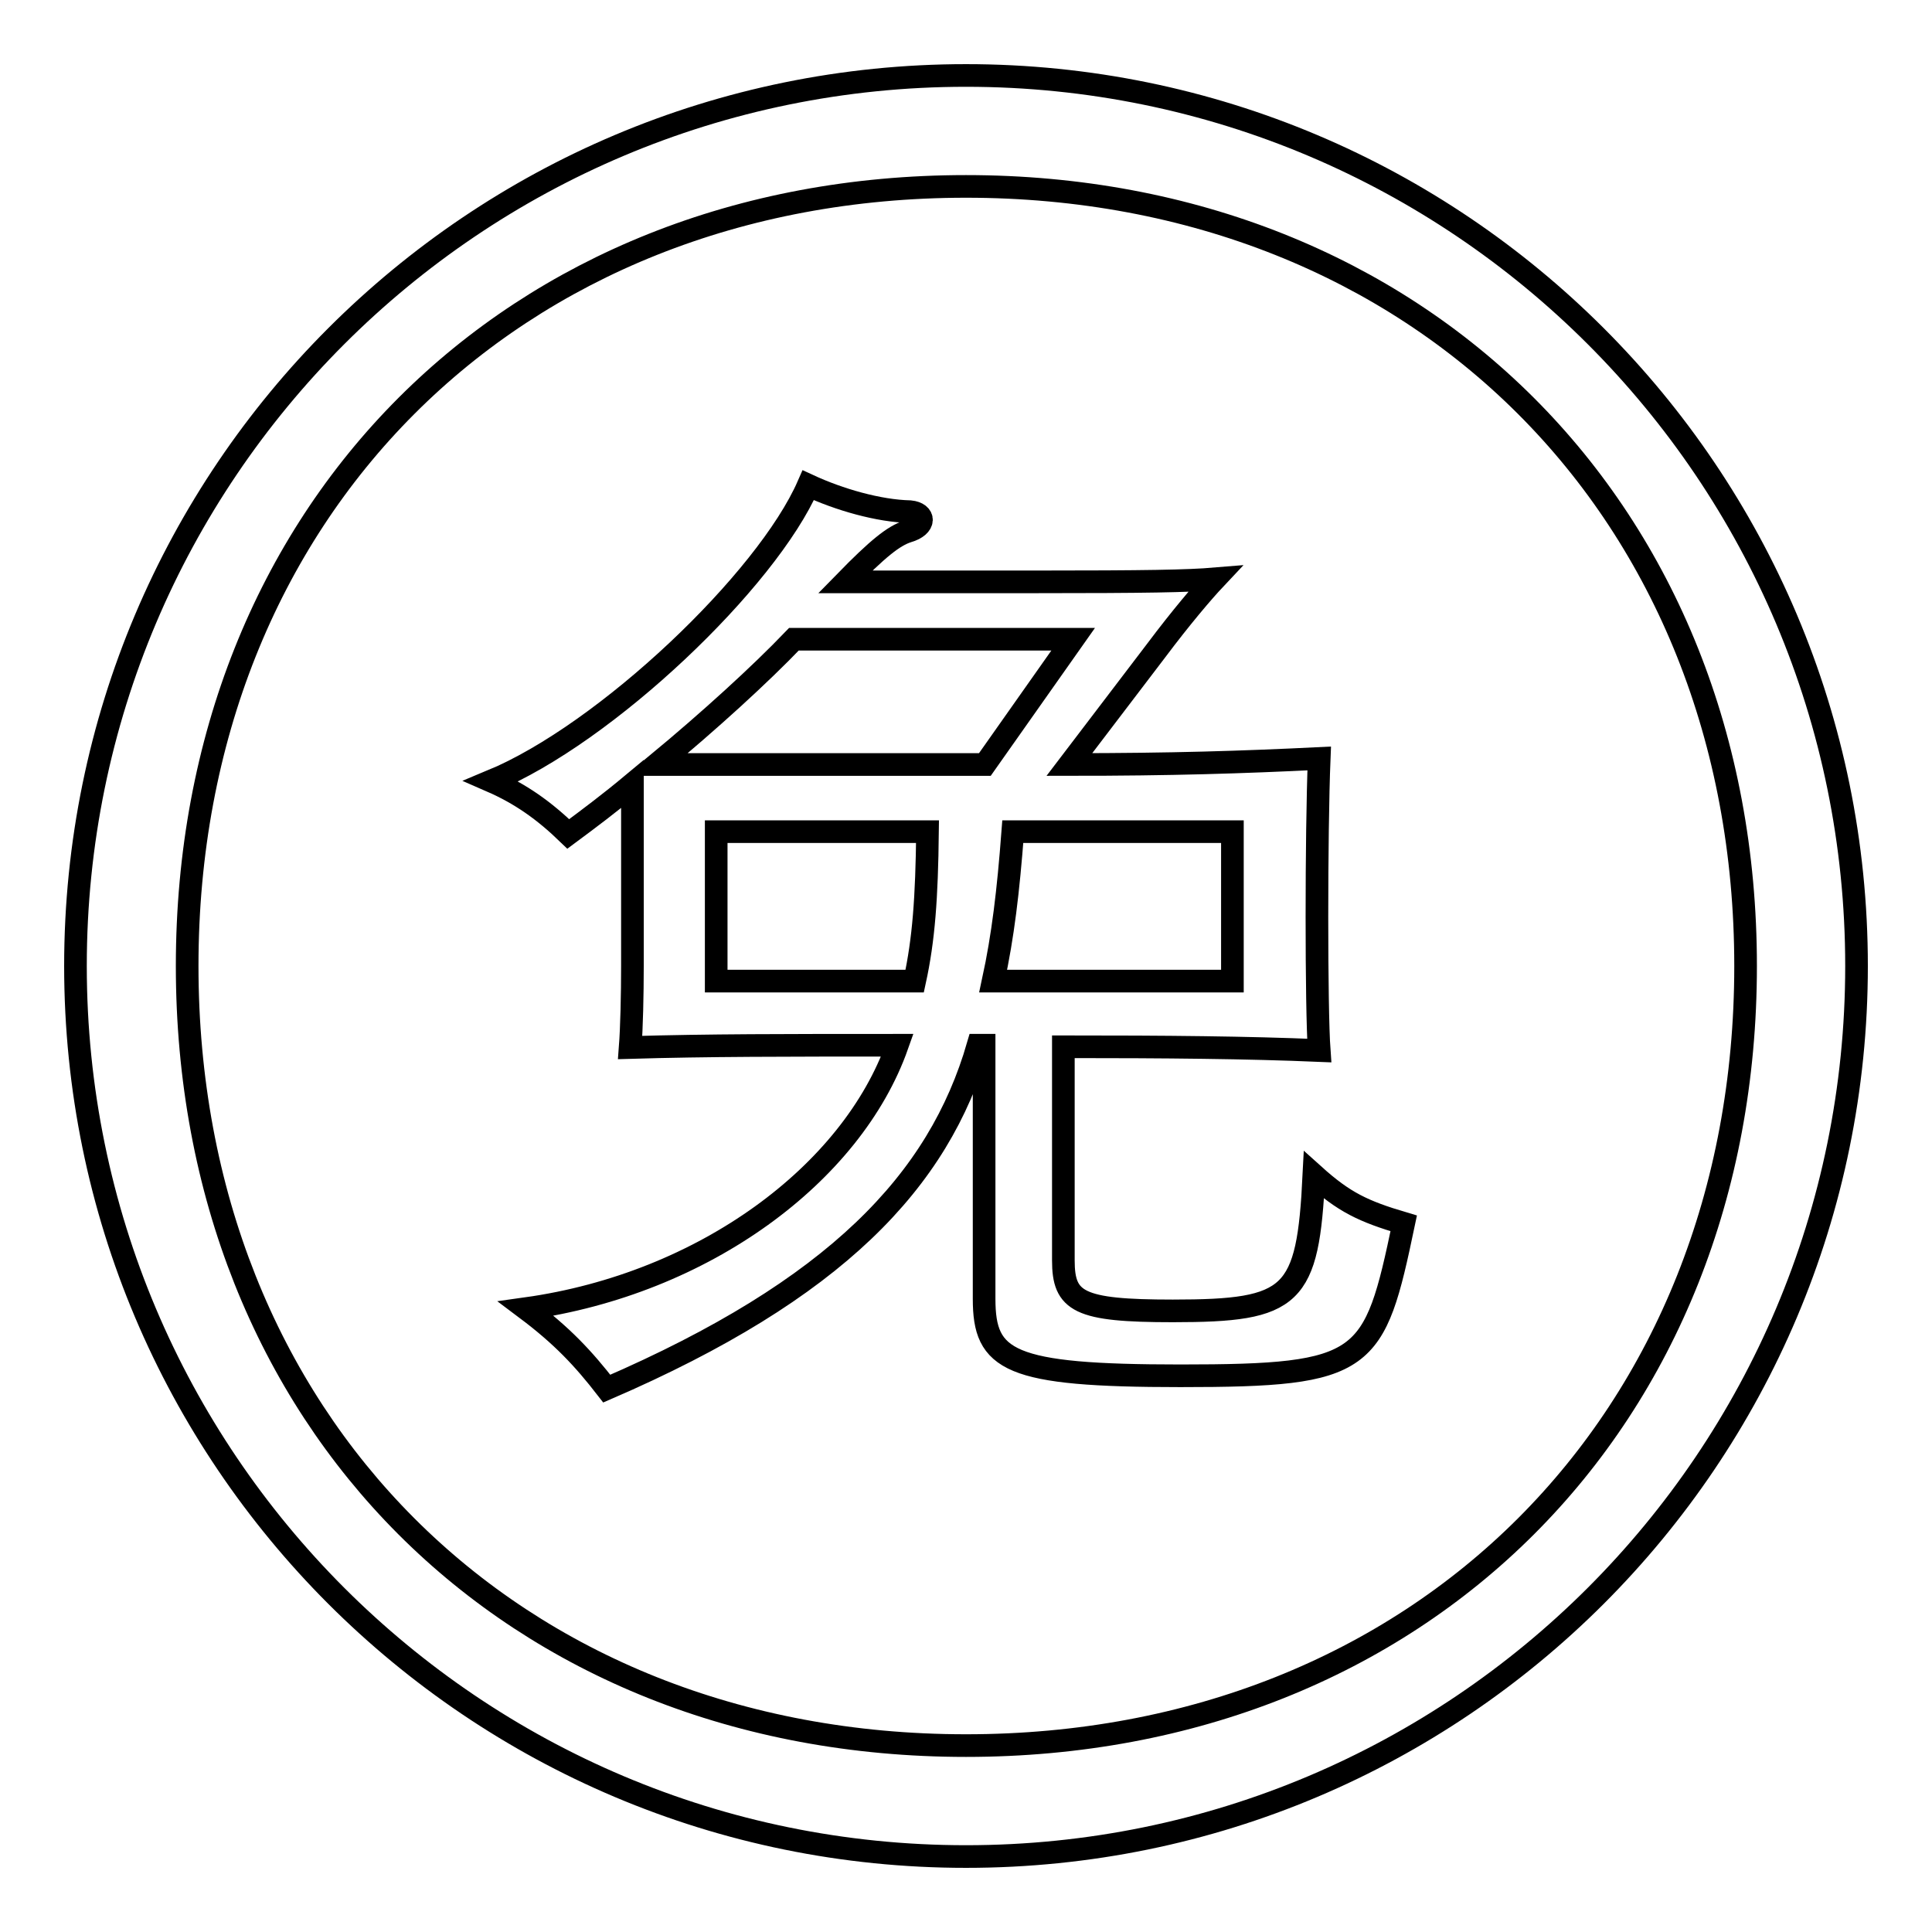
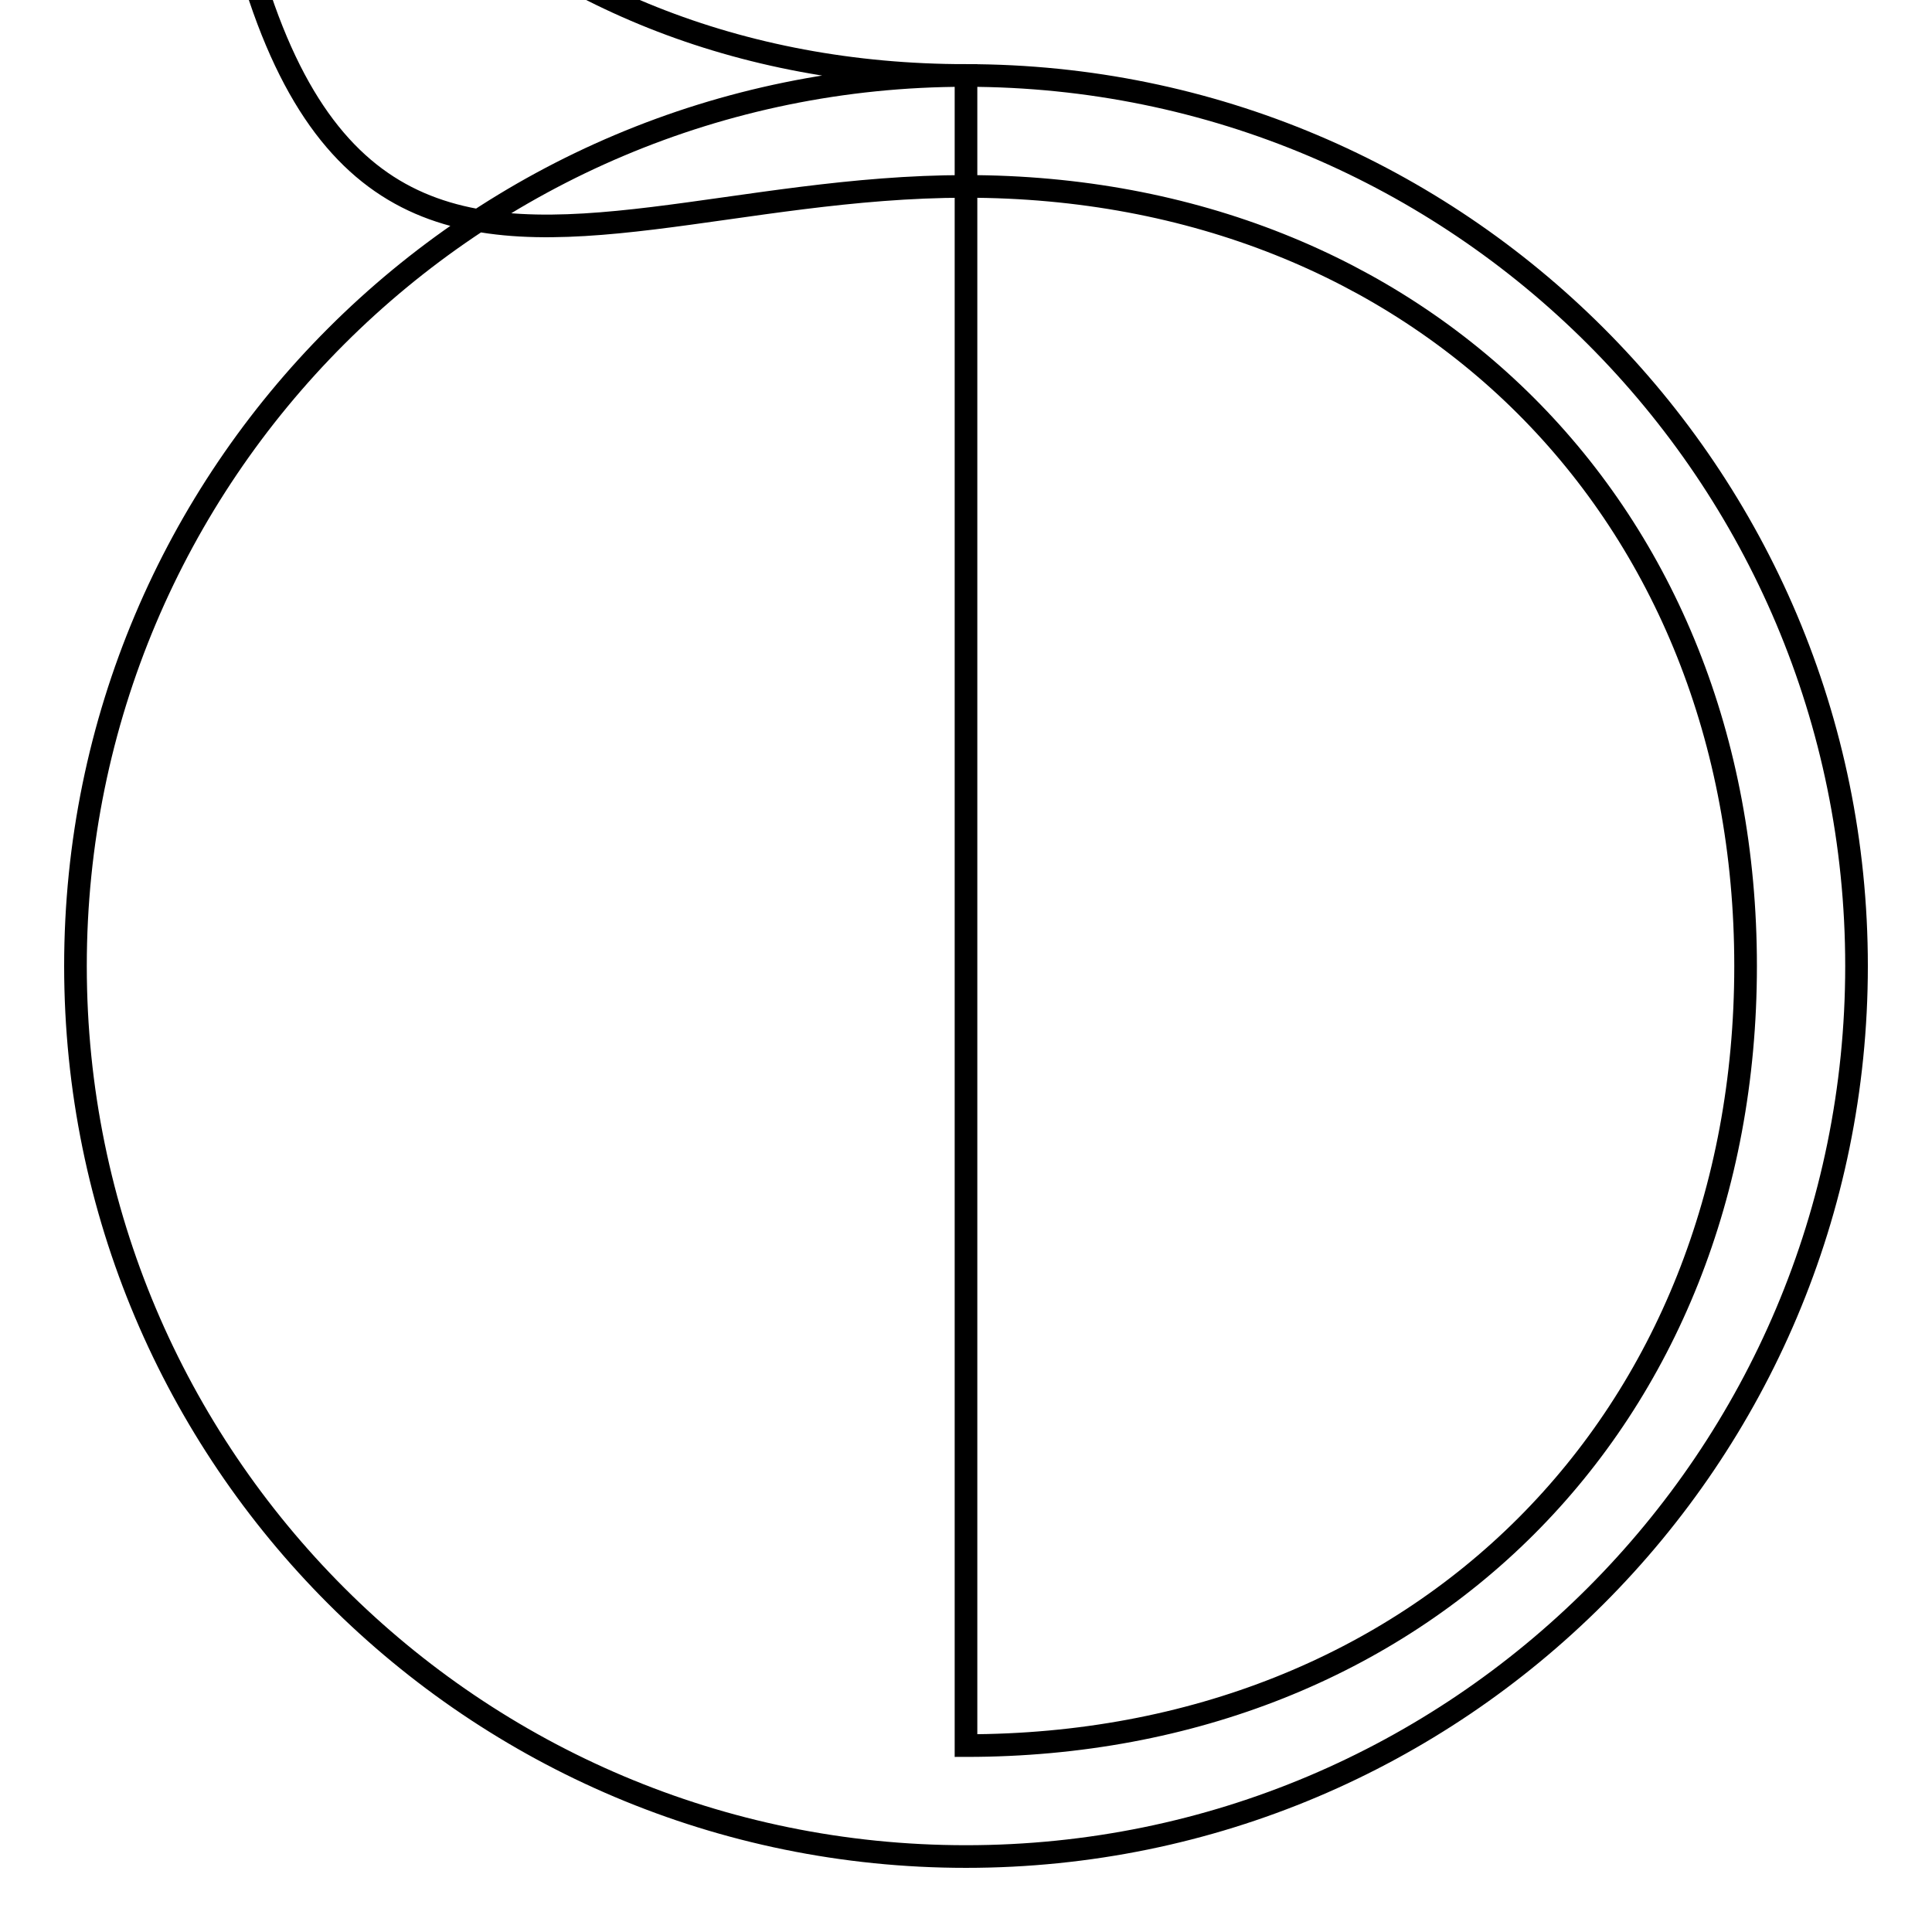
<svg xmlns="http://www.w3.org/2000/svg" version="1.1" x="0px" y="0px" viewBox="0 0 256 256" enable-background="new 0 0 256 256" xml:space="preserve">
  <g>
    <g>
-       <path stroke-width="3" fill-opacity="0" stroke="#000000" d="M128,10C62.8,10,10,62.8,10,128c0,65.2,52.8,118,118,118c65.2,0,118-52.8,118-118C246,62.8,193.2,10,128,10z M128,231.3c-60.2,0-103.2-43.1-103.2-103.3C24.8,67.8,67.9,24.7,128,24.7S231.3,67.8,231.3,128C231.3,188.2,188.2,231.3,128,231.3z" />
-       <path stroke-width="3" fill-opacity="0" stroke="#000000" d="M155.4,173.7c-12.5,0-14.5-1.2-14.5-6.7v-28.3c13.7,0,24.4,0.1,33.9,0.5c-0.4-5.5-0.4-28.8,0-38.7c-10.2,0.5-19.6,0.8-33.1,0.8l11.5-15.1c3.3-4.4,6.2-7.8,7.8-9.5c-3.6,0.3-9.1,0.4-23.9,0.4H112l0,0c4.3-4.4,6.4-6.1,8.3-6.7c2.4-0.7,2.3-2.4,0.3-2.6c-4.2-0.1-9.4-1.6-13.5-3.5c-5.5,12.6-26.8,32.9-42,39.2c3.9,1.7,7,3.9,10.2,7c2.7-2,5.5-4.1,8.5-6.6v24.1c0,3.8-0.1,8.2-0.3,10.8c10.1-0.3,20.8-0.3,35.4-0.3c-6,17-25.6,31.6-49.2,34.9c4.8,3.6,7.6,6.6,10.7,10.6c30.3-13.1,44-27.5,49.2-45.5h0.8v33.6c0,8.2,3.2,10.2,26,10.2c24.8,0,25.7-1.6,29.6-20.2c-5.4-1.6-7.9-2.8-11.9-6.4C173.3,171.9,171.4,173.7,155.4,173.7z M121.2,130H94.9v-19.8h28C122.8,119,122.4,124.5,121.2,130z M87,101.3c7-5.8,13.7-11.9,18.2-16.6h37l-11.7,16.6H87z M131.6,130c1.3-6,2-11.9,2.6-19.8h29.1V130H131.6z" />
+       <path stroke-width="3" fill-opacity="0" stroke="#000000" d="M128,10C62.8,10,10,62.8,10,128c0,65.2,52.8,118,118,118c65.2,0,118-52.8,118-118C246,62.8,193.2,10,128,10z c-60.2,0-103.2-43.1-103.2-103.3C24.8,67.8,67.9,24.7,128,24.7S231.3,67.8,231.3,128C231.3,188.2,188.2,231.3,128,231.3z" />
    </g>
  </g>
</svg>